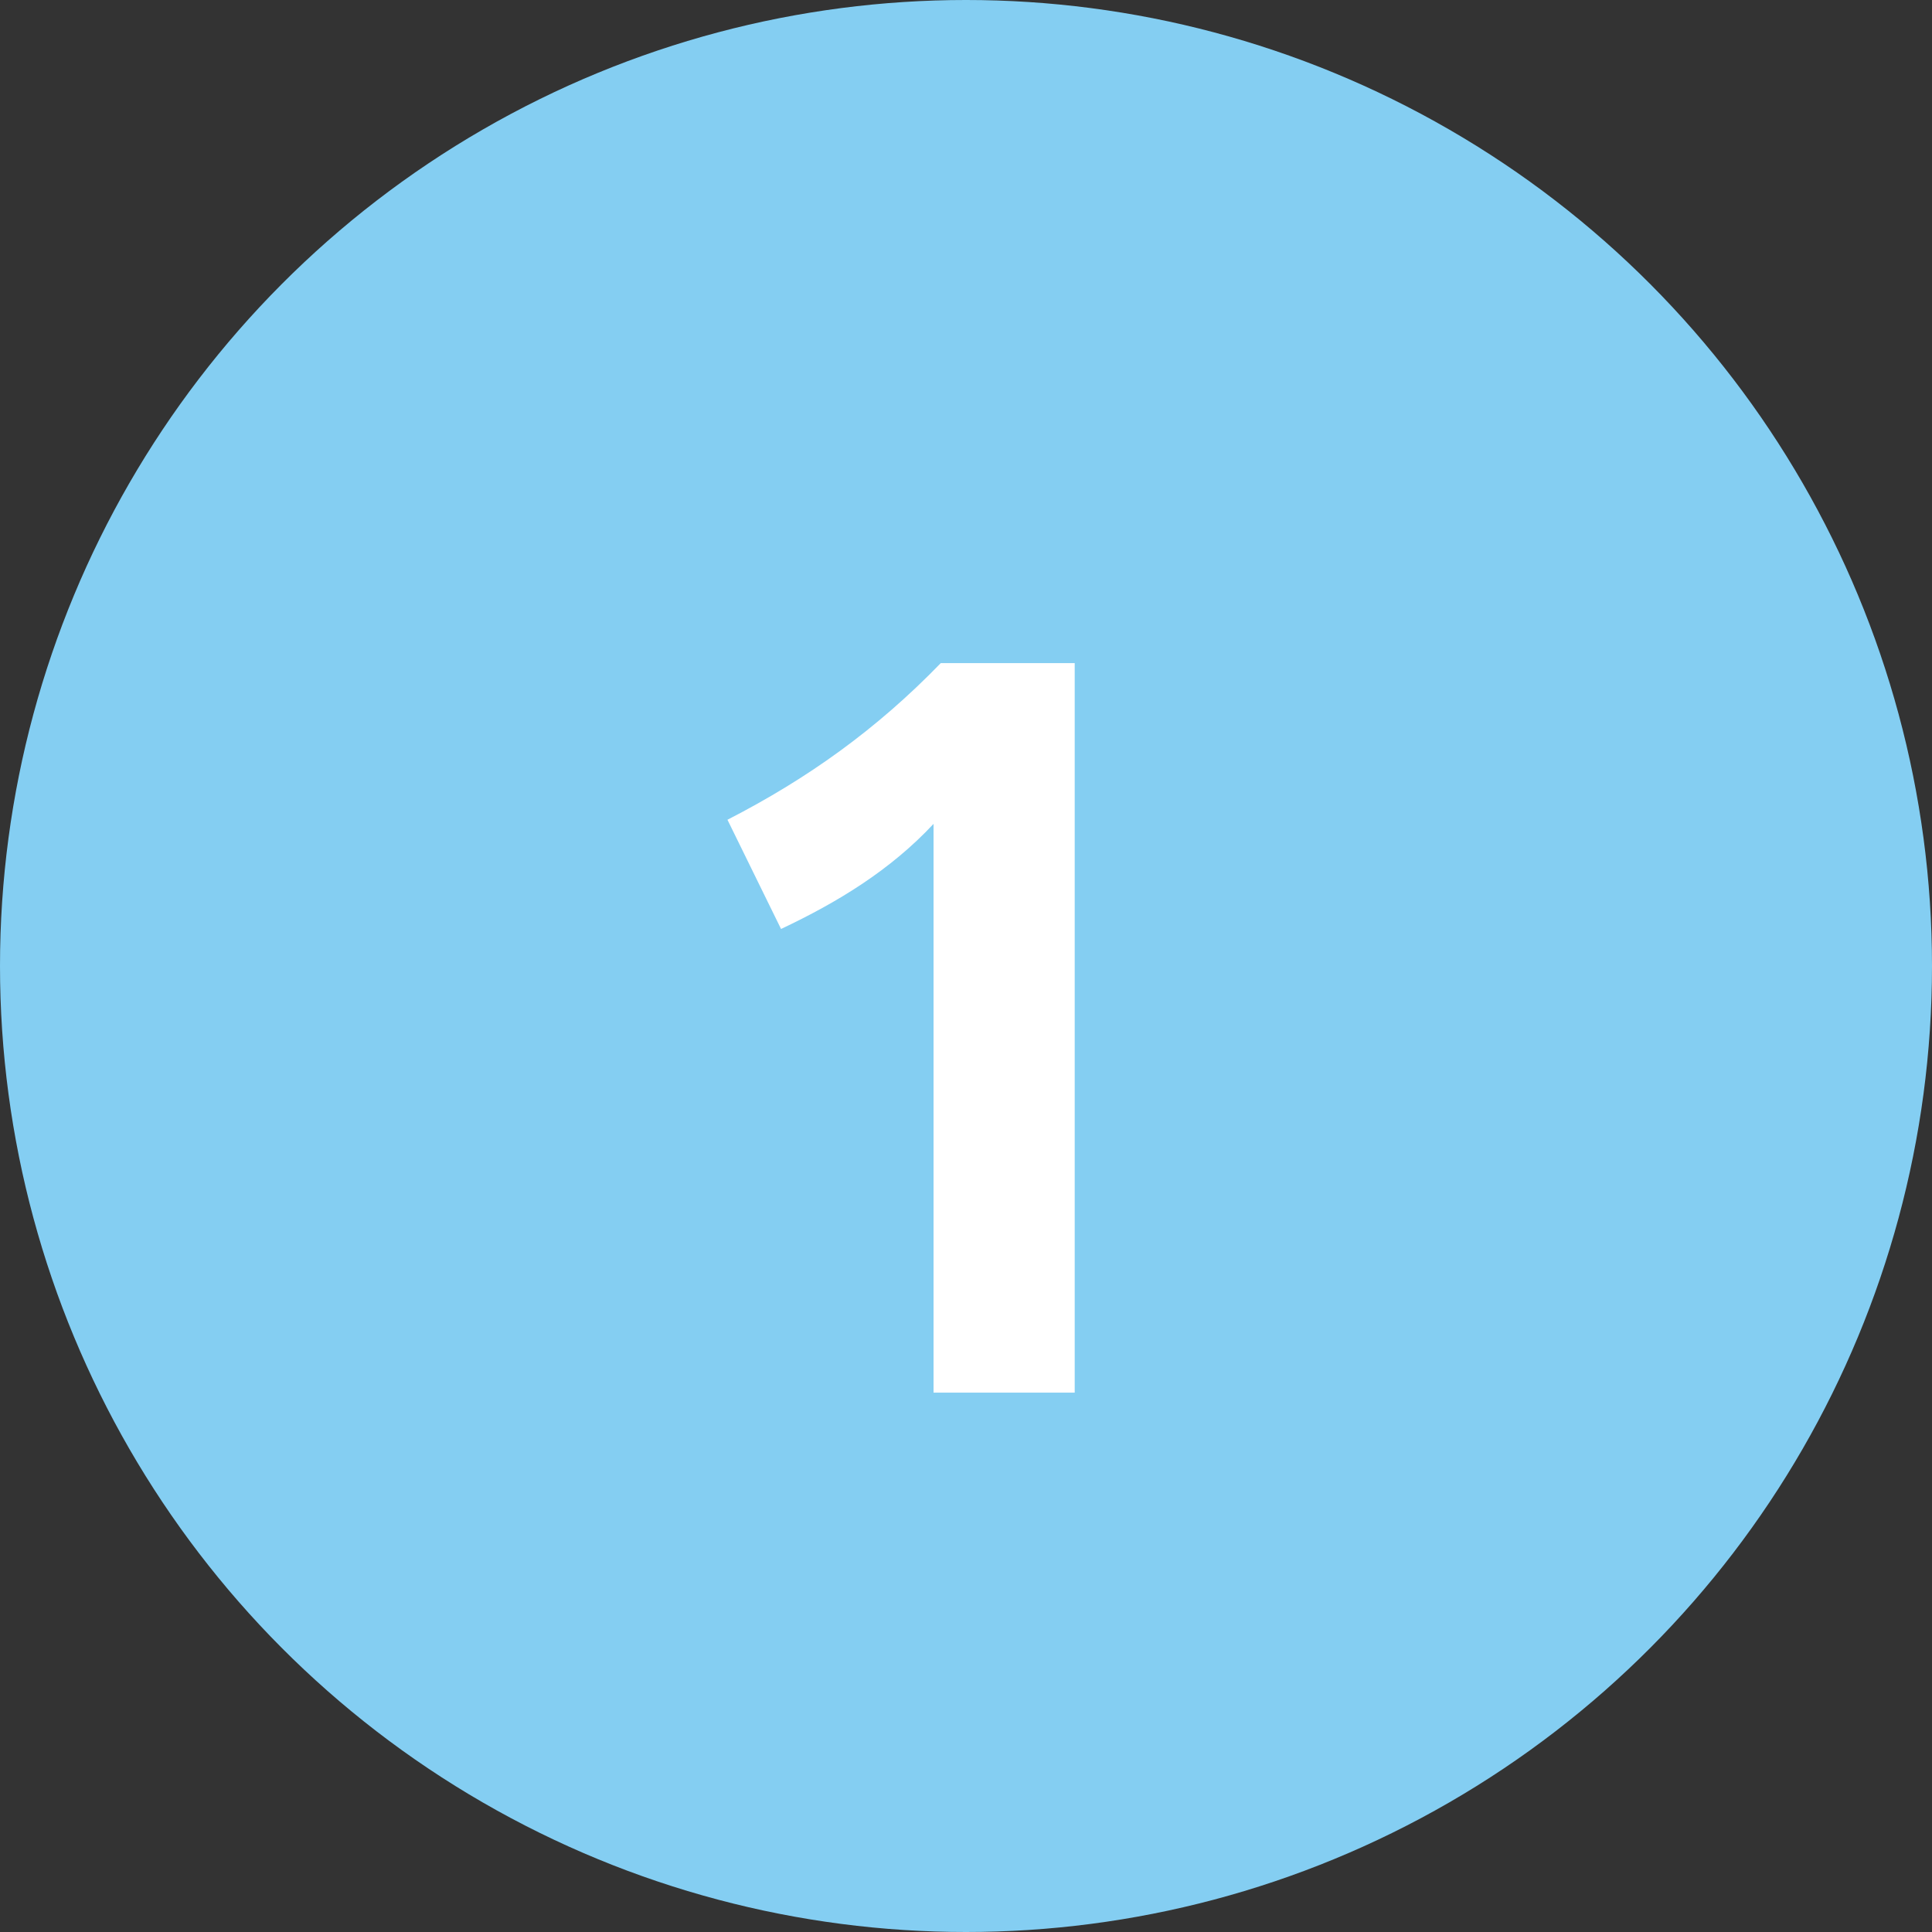
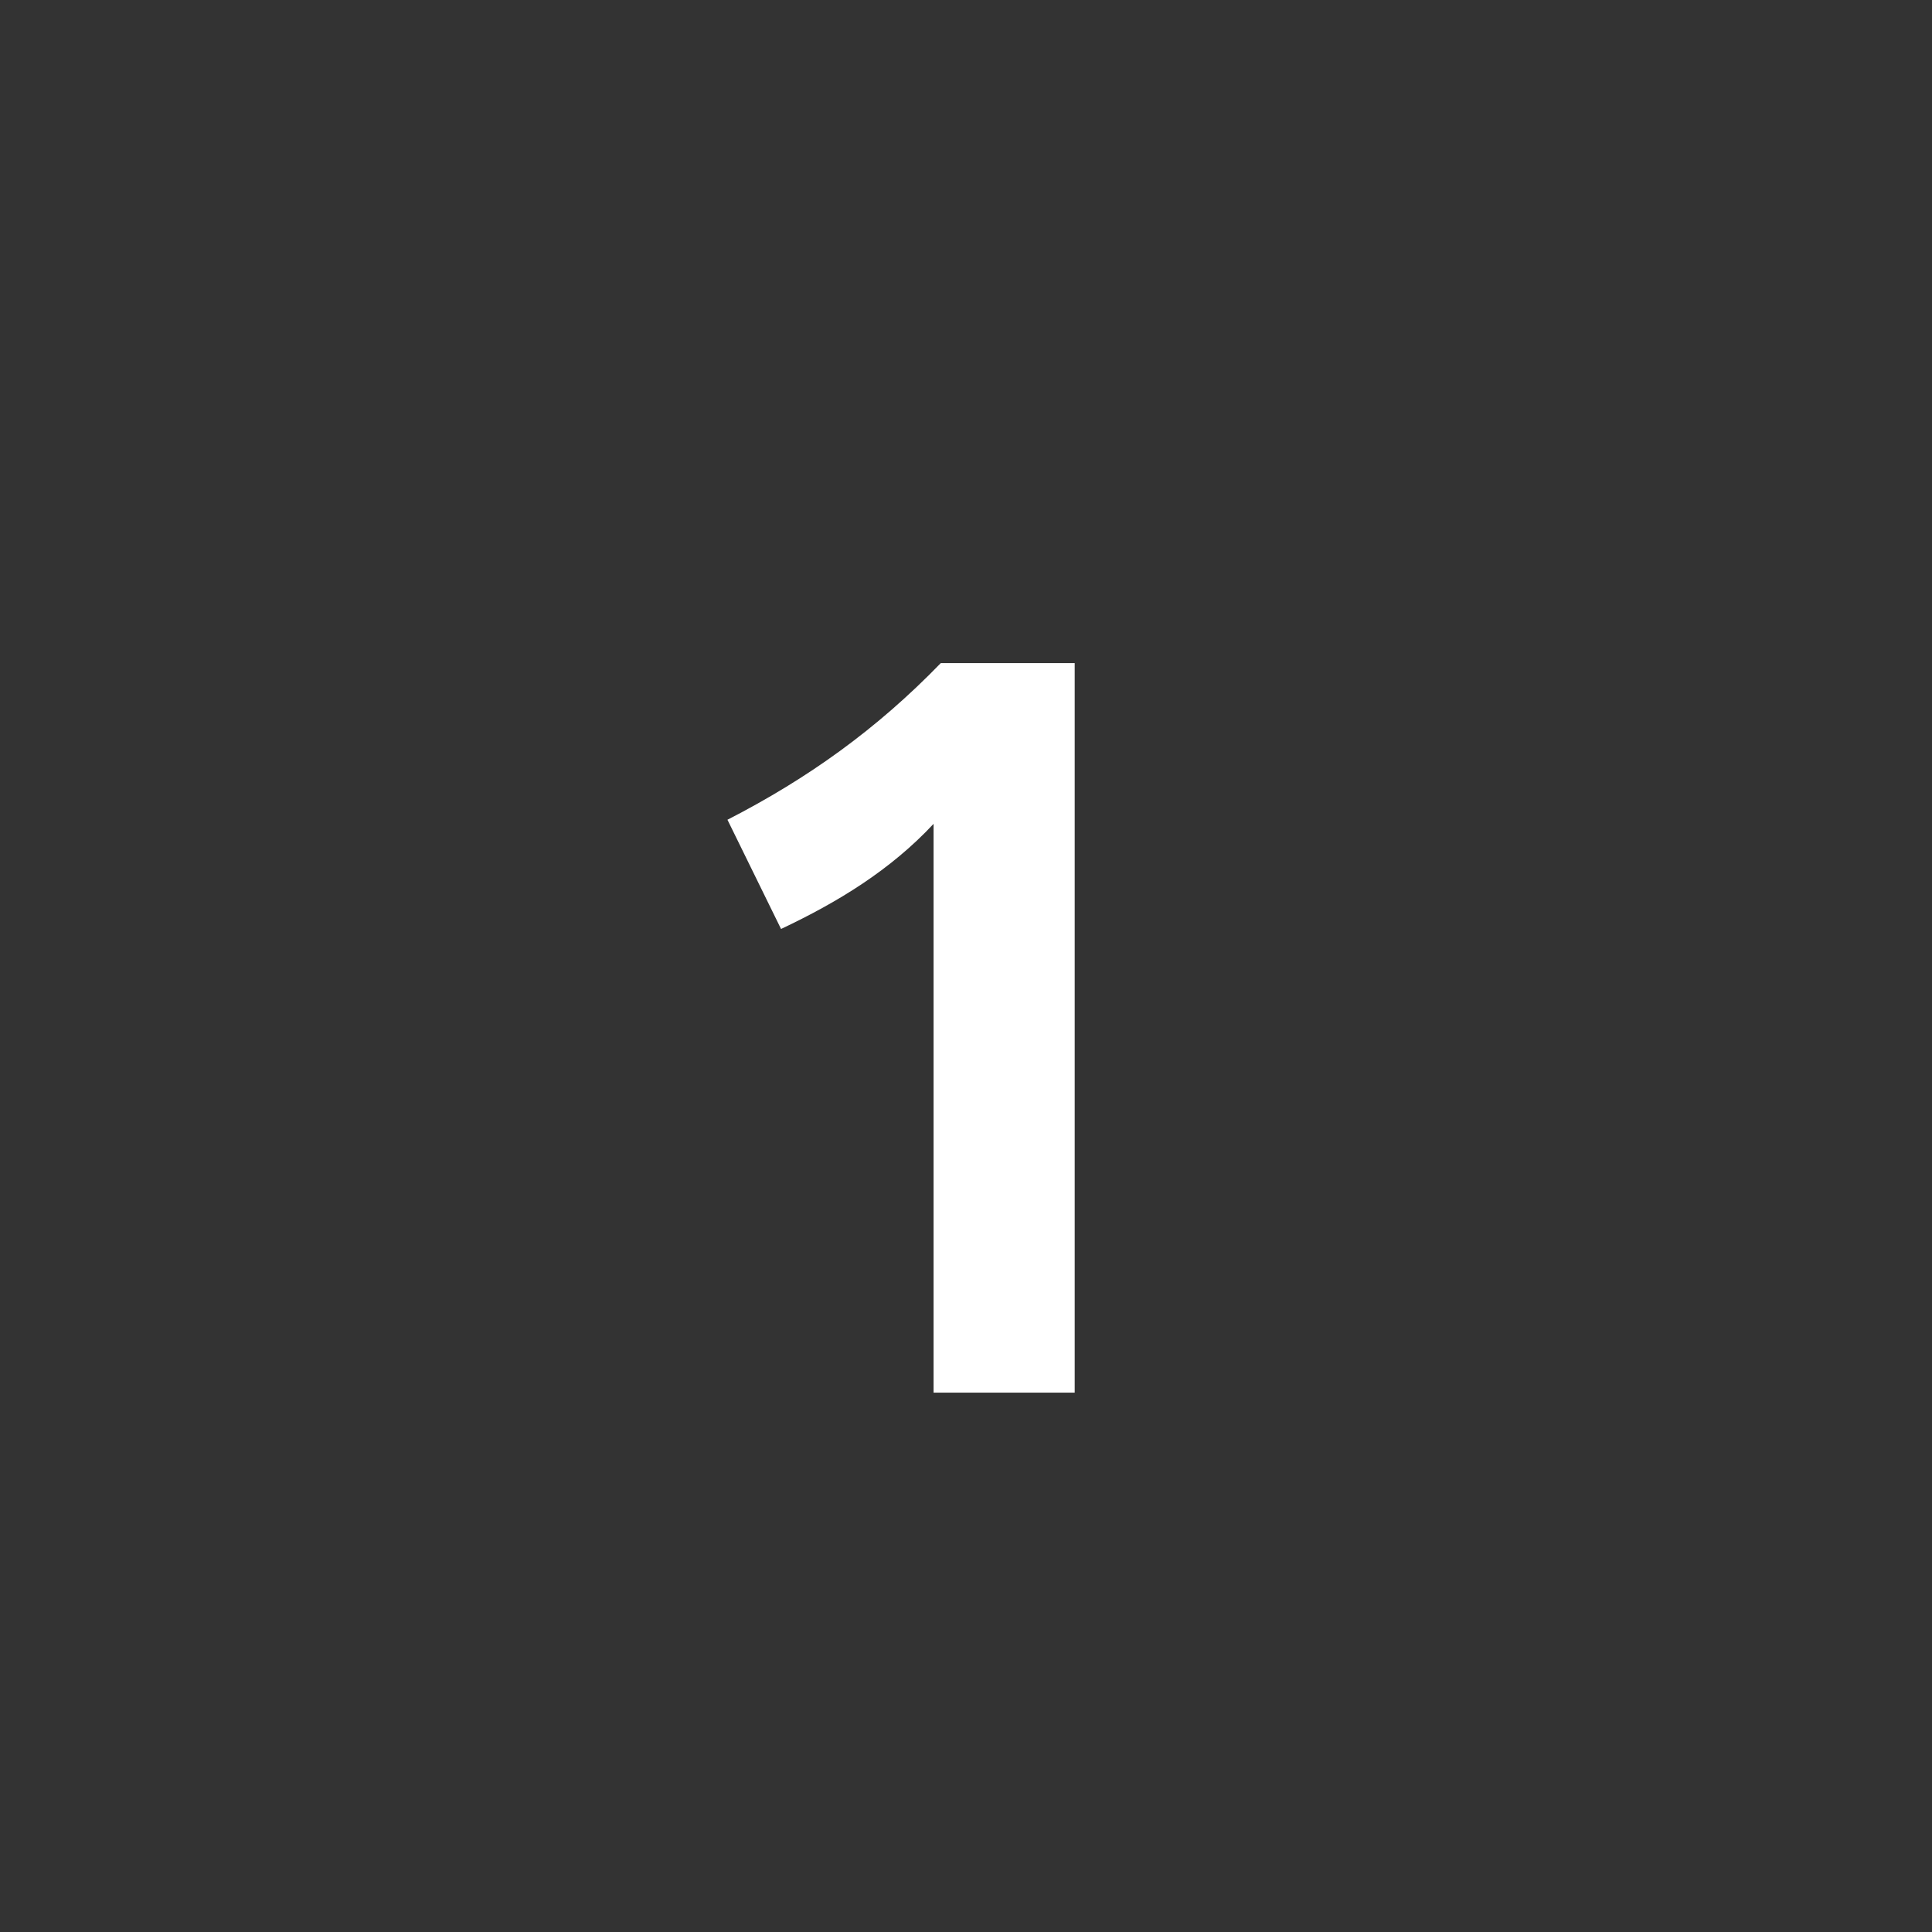
<svg xmlns="http://www.w3.org/2000/svg" width="60" height="60" viewBox="0 0 60 60" fill="none">
  <rect x="0" y="0" width="60" height="60" fill="#333333" stroke="none" />
-   <circle cx="30" cy="30" r="30" fill="#84CEF2" />
  <path d="M28.992 43.25H33.376V20.594H29.216C27.232 22.642 25.088 24.178 22.592 25.458L24.256 28.85C26.016 28.018 27.648 27.026 28.992 25.586V43.25Z" fill="white" />
</svg>